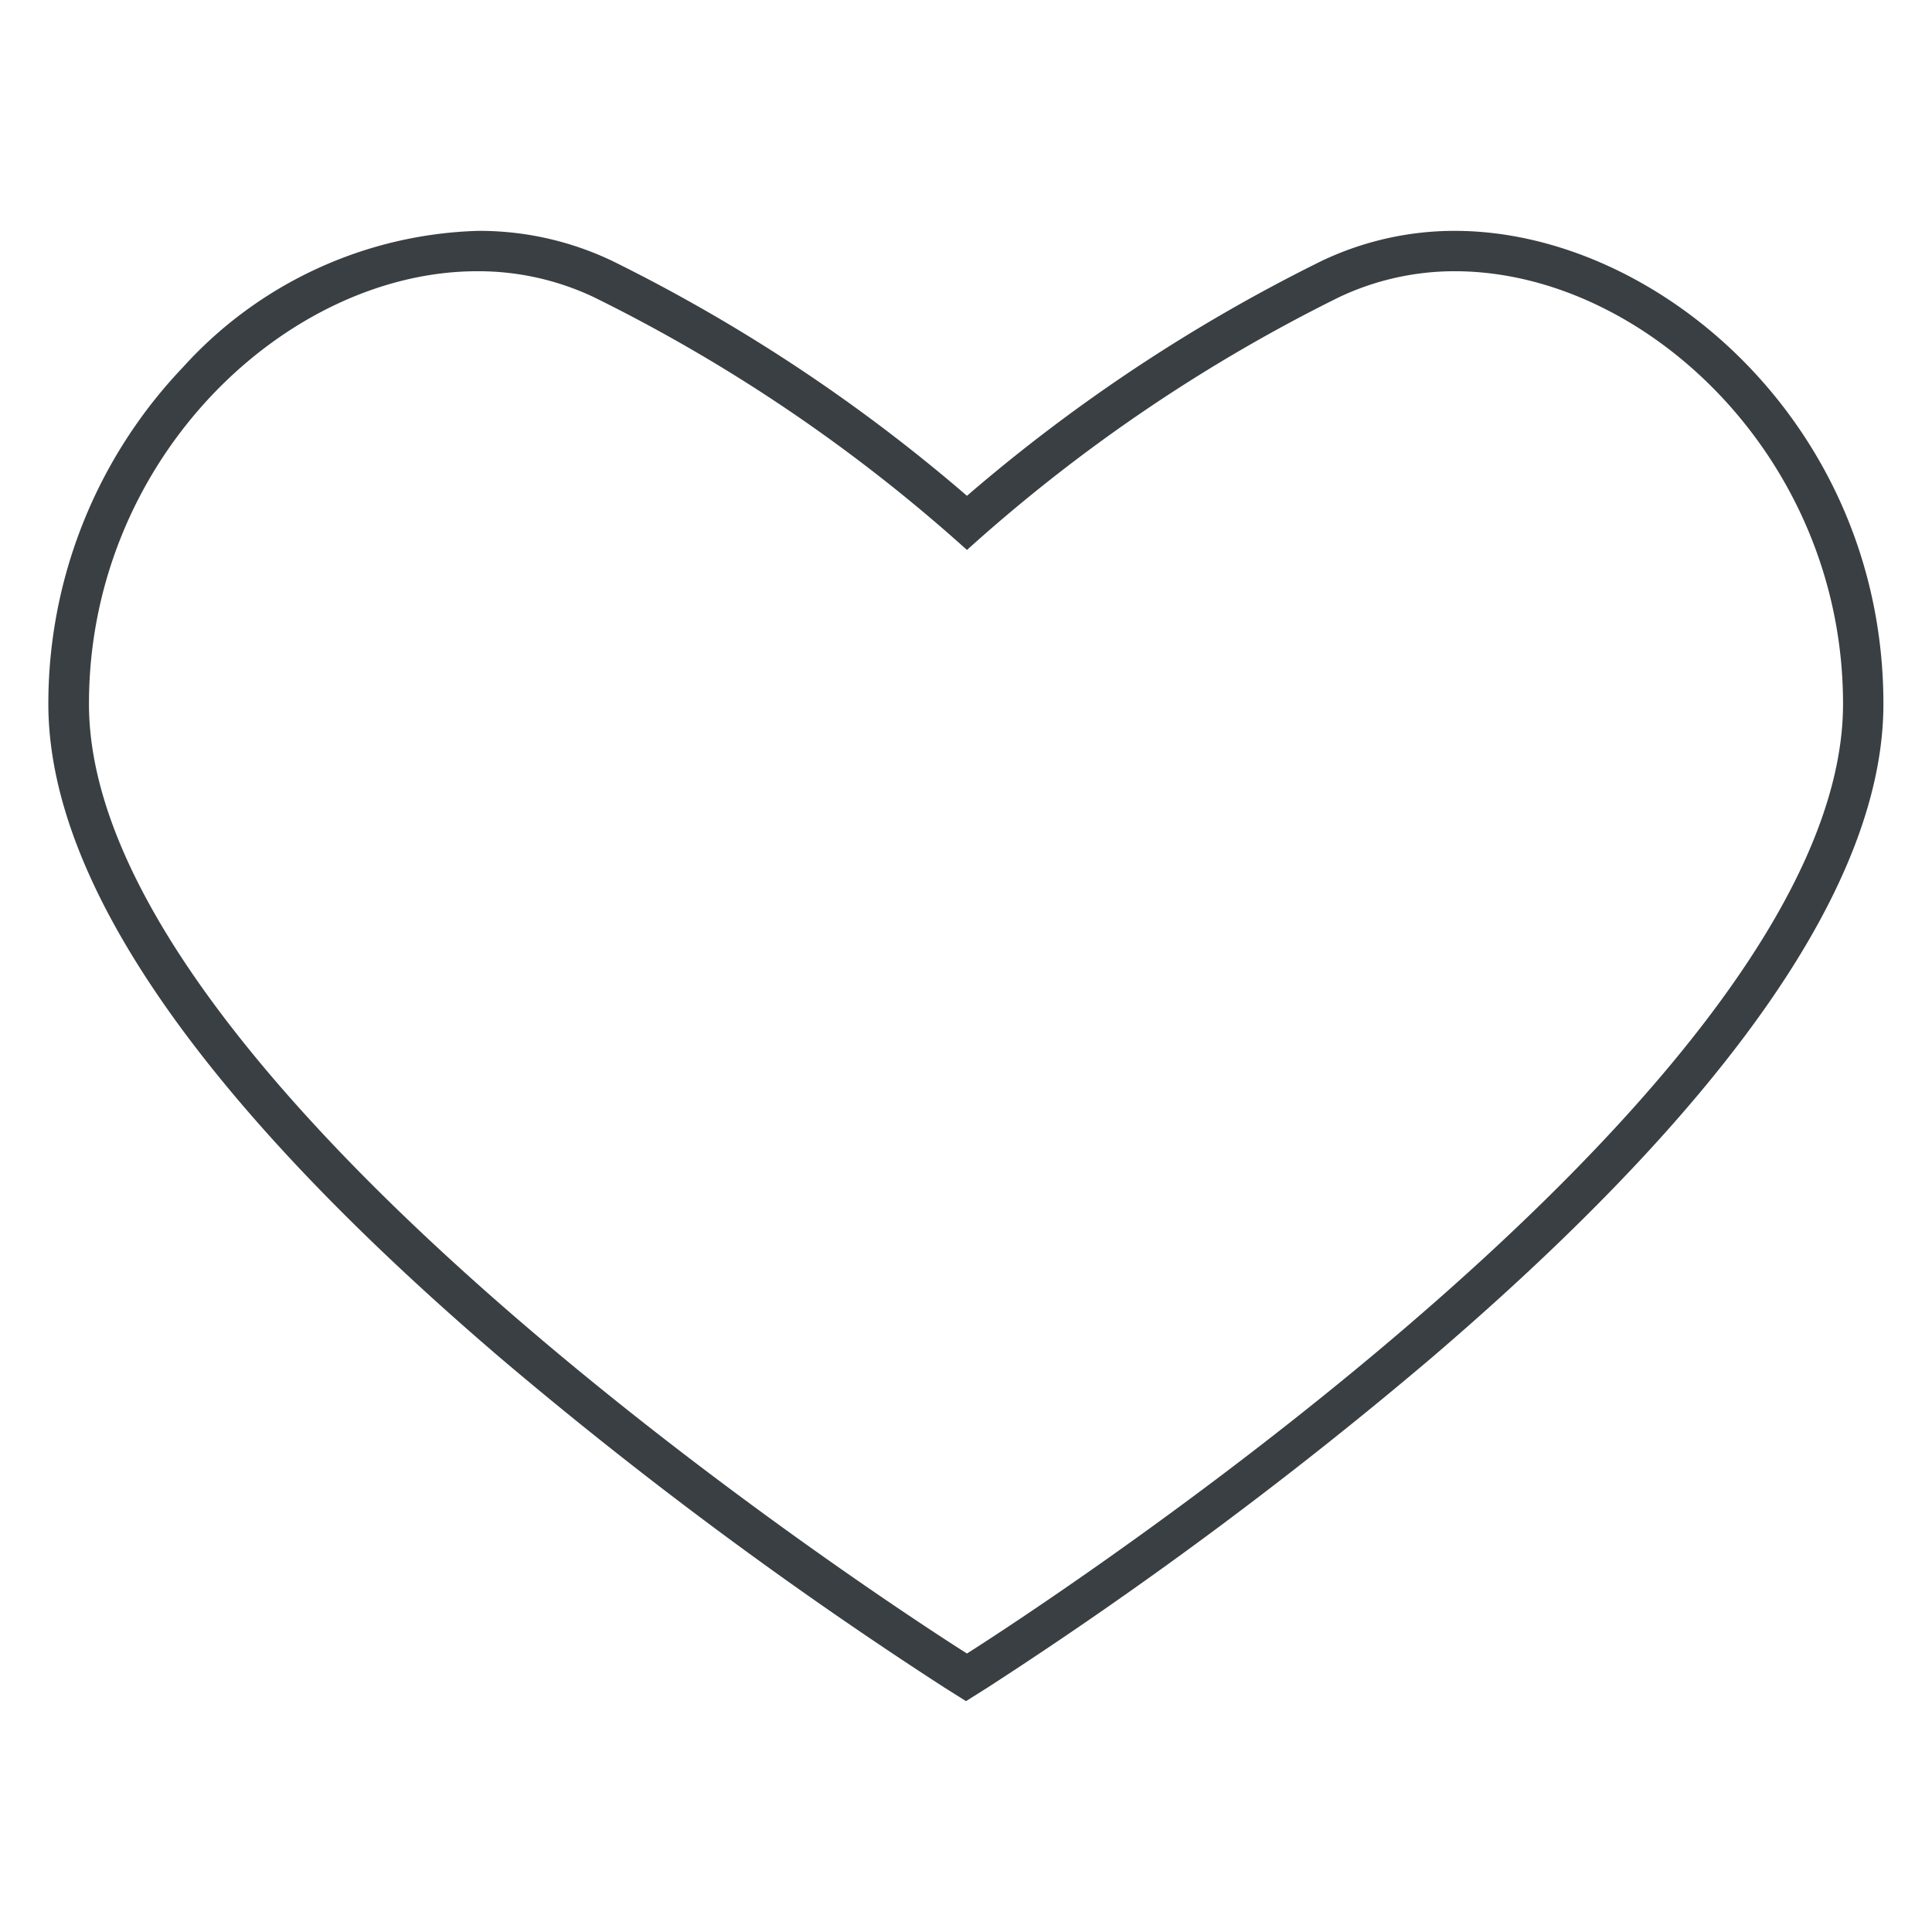
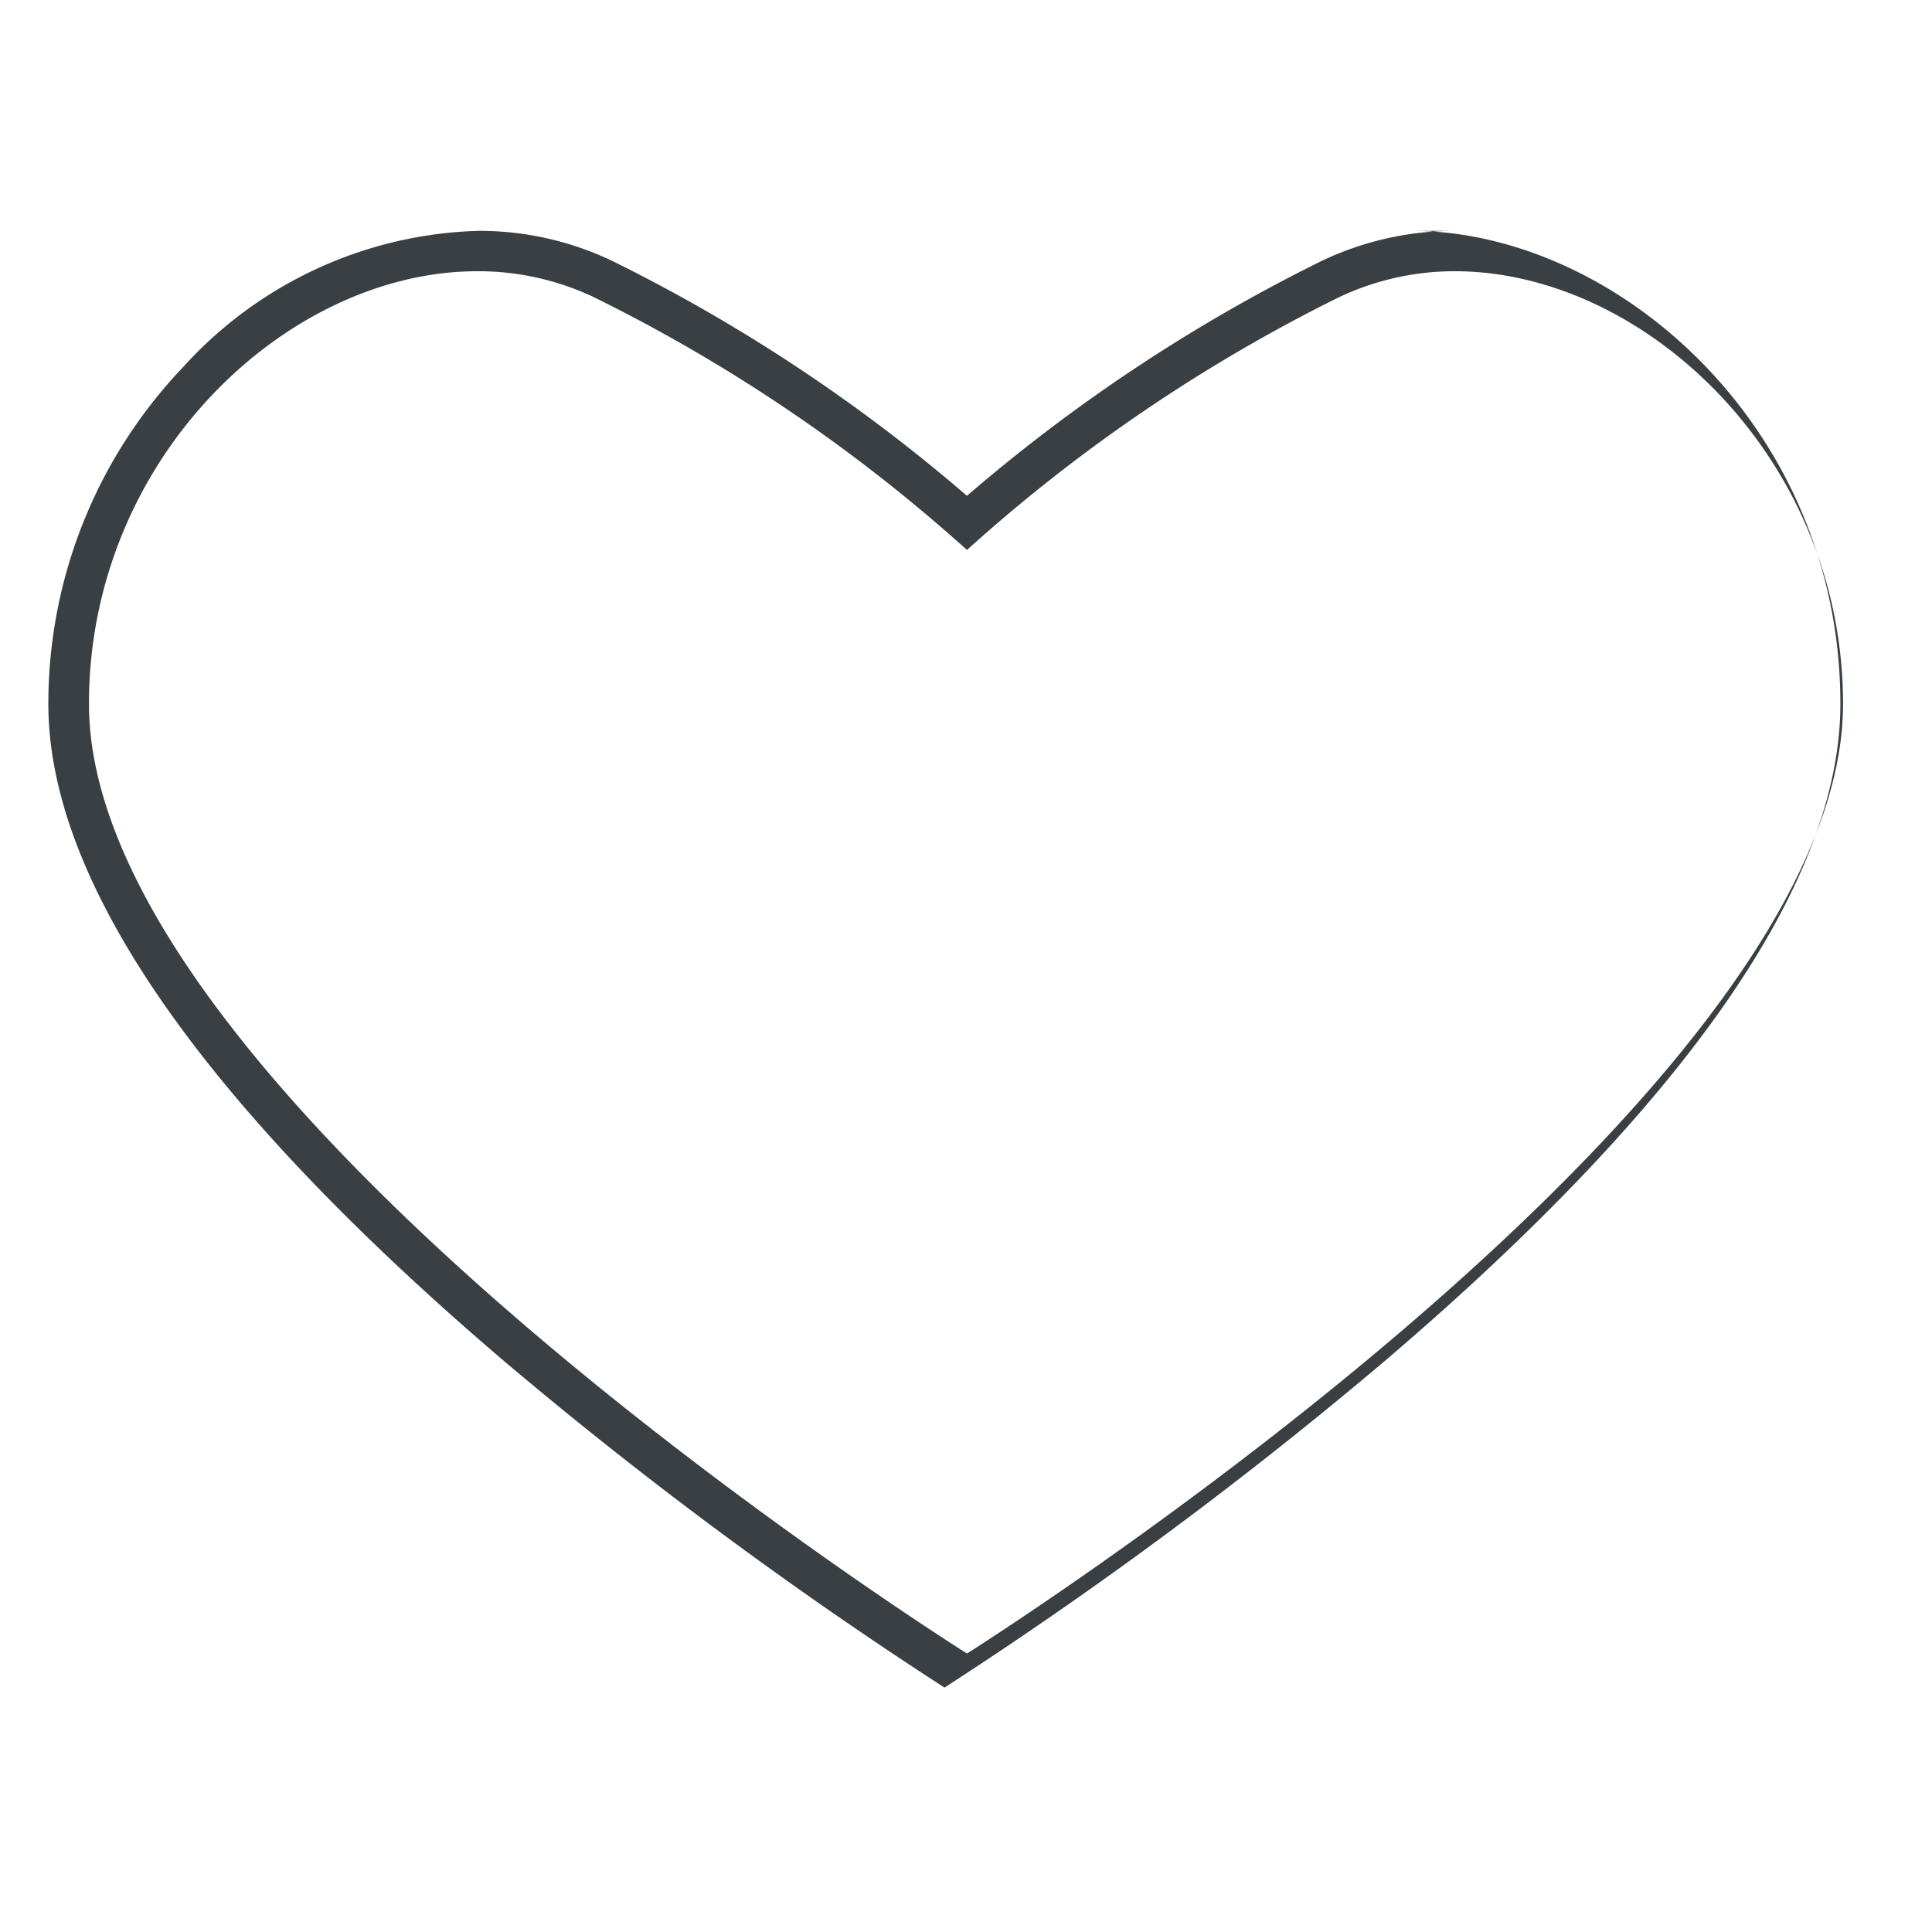
<svg xmlns="http://www.w3.org/2000/svg" viewBox="0 0 79.92 79.92">
-   <path d="m60.18 11.22c7.83 0 16.06 7.7 16.06 17.9 0 16.47-36.24 39.28-36.24 39.28s-36.32-22.81-36.32-39.28c0-10.21 8.23-17.9 16.06-17.9a11.17 11.17 0 0 1 4.82 1.07 67.83 67.83 0 0 1 15.44 10.46 67.83 67.83 0 0 1 15.4-10.46 11.17 11.17 0 0 1 4.82-1.07m0-1.67a12.79 12.79 0 0 0 -5.54 1.24 69.66 69.66 0 0 0 -14.68 9.72 69.66 69.66 0 0 0 -14.68-9.72 12.76 12.76 0 0 0 -5.54-1.24 17.12 17.12 0 0 0 -12.21 5.64 20.17 20.17 0 0 0 -5.57 13.93c0 7.34 6.3 16.45 18.73 27.08a177.1 177.1 0 0 0 18.34 13.61l.89.56.89-.56a177.1 177.1 0 0 0 18.33-13.61c12.43-10.63 18.73-19.74 18.73-27.08 0-11.53-9.34-19.57-17.73-19.57z" fill="#393f42" />
+   <path d="m60.18 11.22c7.83 0 16.06 7.7 16.06 17.9 0 16.47-36.24 39.28-36.24 39.28s-36.32-22.81-36.32-39.28c0-10.21 8.23-17.9 16.06-17.9a11.17 11.17 0 0 1 4.82 1.07 67.83 67.83 0 0 1 15.44 10.46 67.83 67.83 0 0 1 15.4-10.46 11.17 11.17 0 0 1 4.82-1.07m0-1.67a12.79 12.79 0 0 0 -5.54 1.24 69.66 69.66 0 0 0 -14.68 9.72 69.66 69.66 0 0 0 -14.68-9.72 12.76 12.76 0 0 0 -5.54-1.24 17.12 17.12 0 0 0 -12.21 5.64 20.17 20.17 0 0 0 -5.57 13.93c0 7.34 6.3 16.45 18.73 27.08a177.1 177.1 0 0 0 18.34 13.61a177.1 177.1 0 0 0 18.33-13.61c12.43-10.63 18.73-19.74 18.73-27.08 0-11.53-9.34-19.57-17.73-19.57z" fill="#393f42" />
</svg>